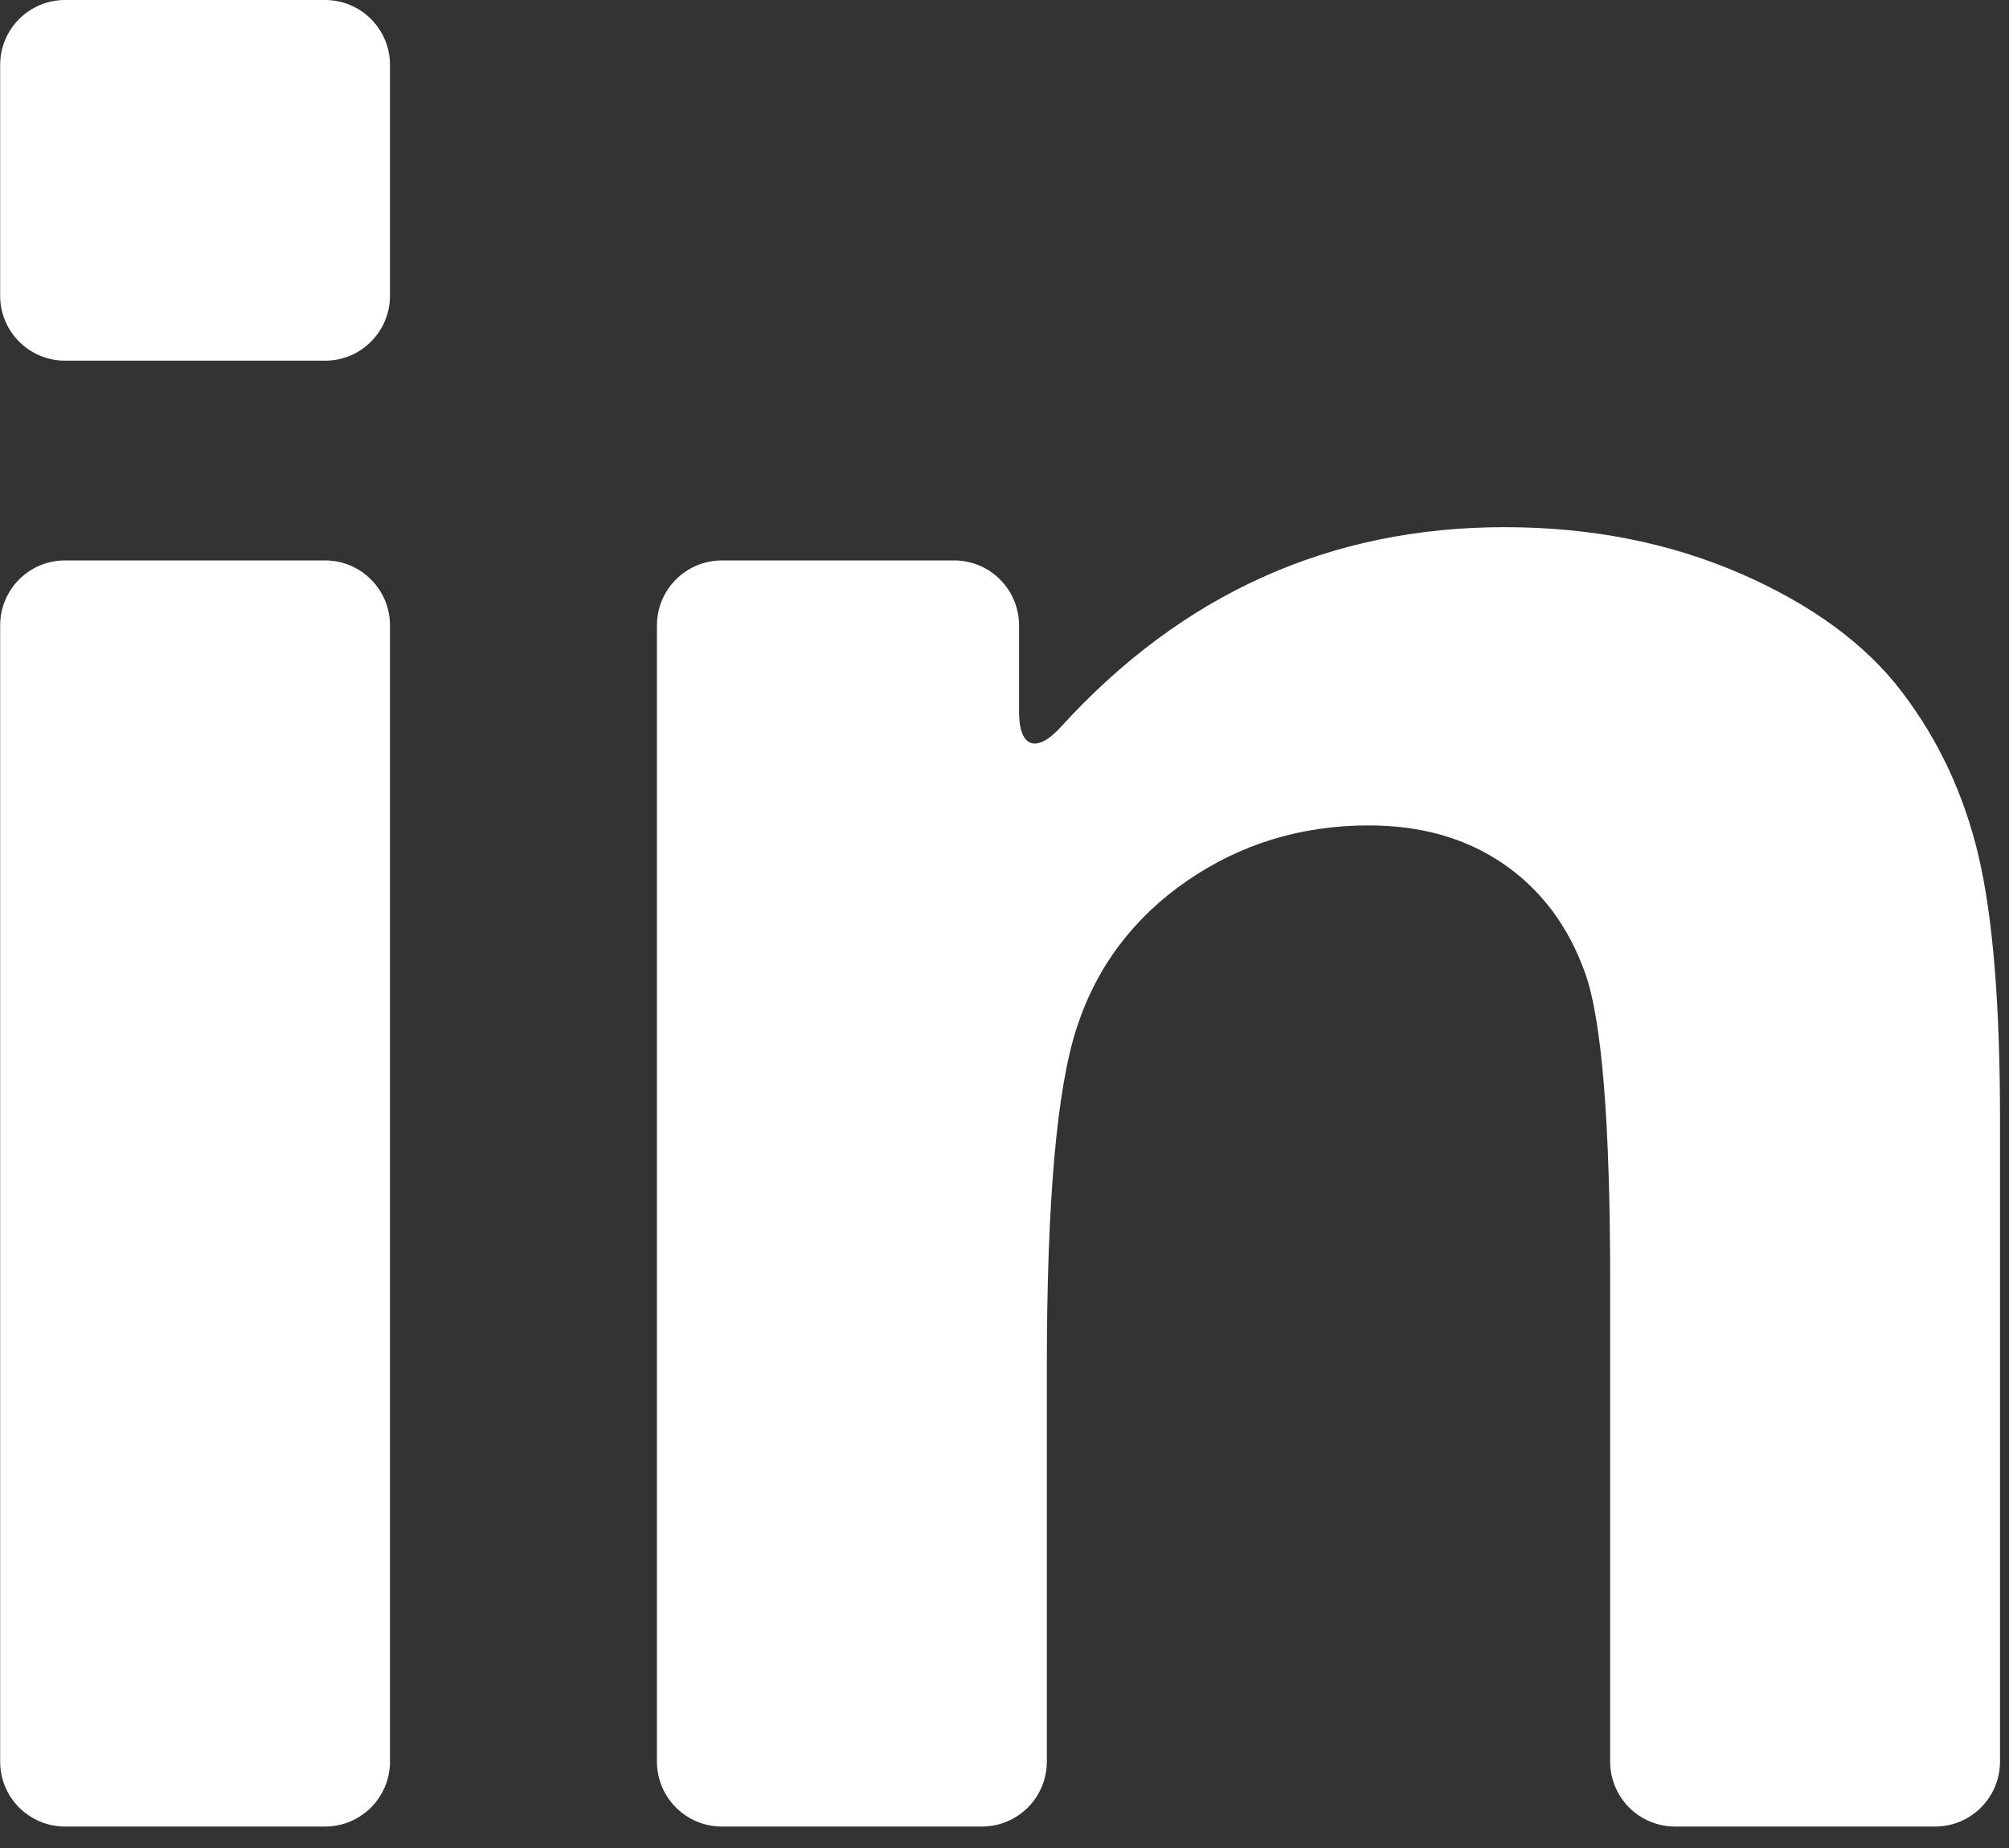
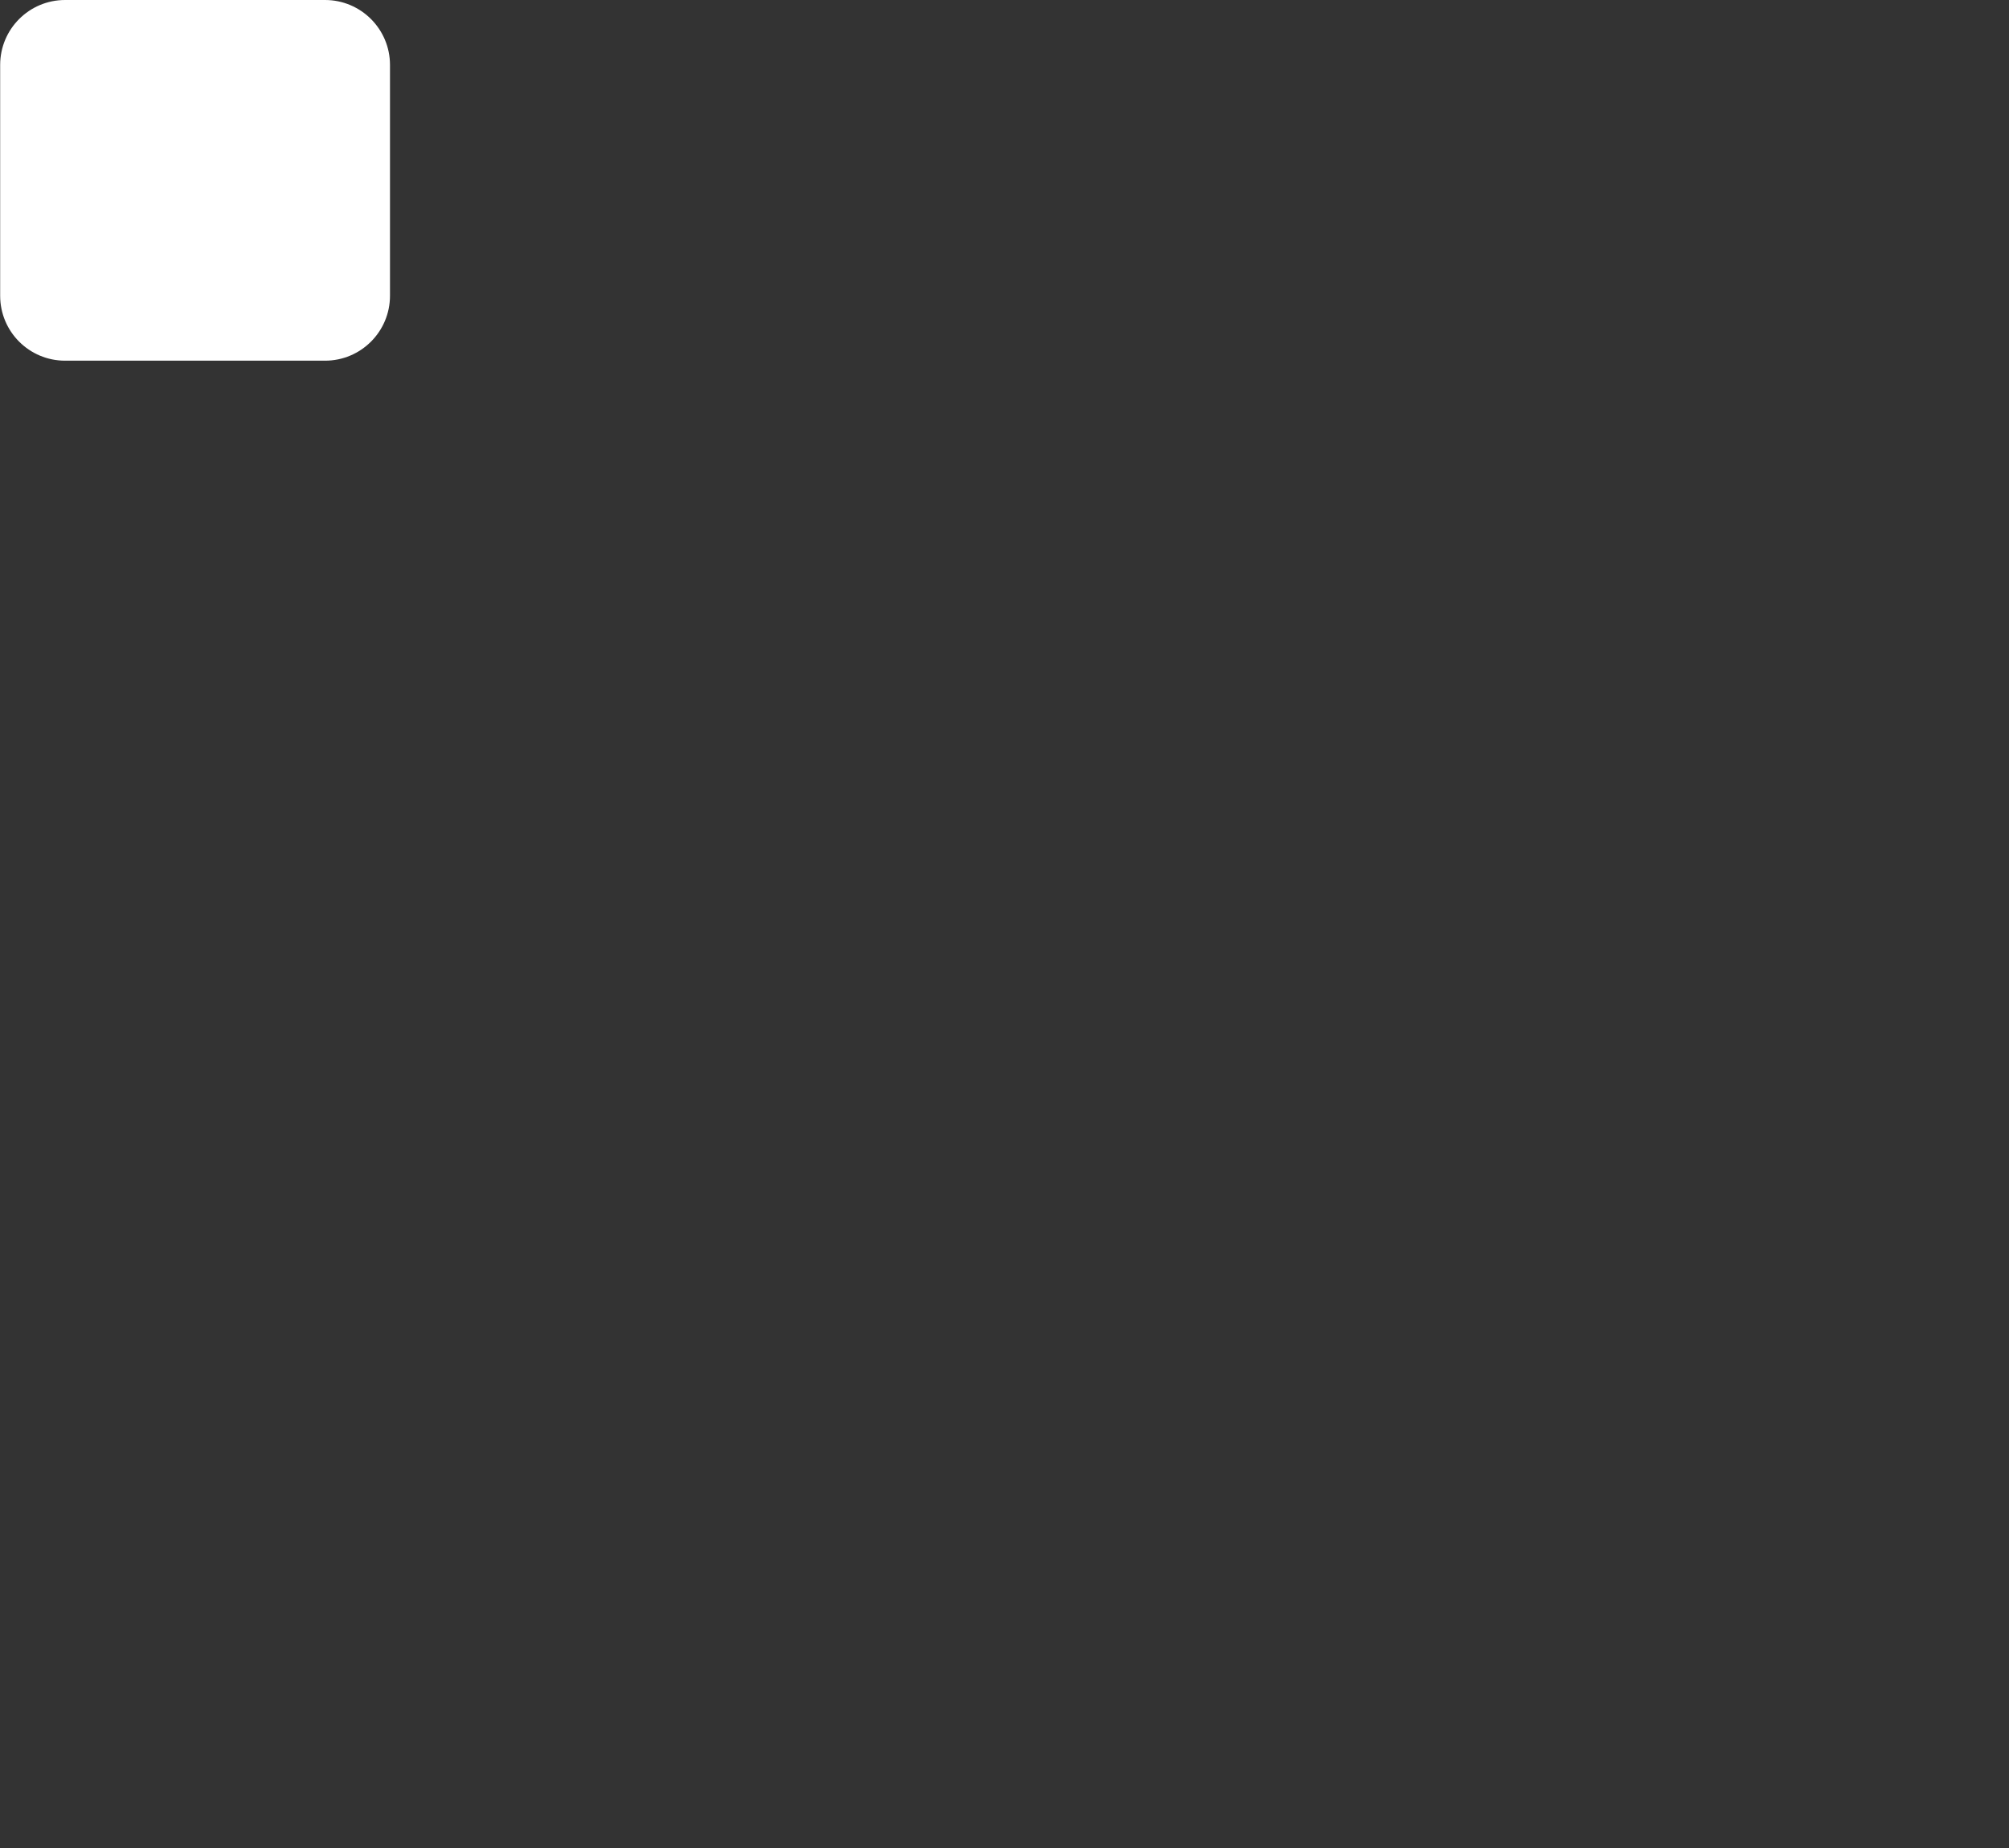
<svg xmlns="http://www.w3.org/2000/svg" width="25" height="23" viewBox="0 0 25 23" fill="none">
  <rect x="0" y="0" width="25" height="23" fill="#333333" stroke="none" />
-   <path d="M0.81 22.733H4.045C4.491 22.733 4.853 22.371 4.853 21.925V7.784C4.853 7.337 4.491 6.975 4.045 6.975H0.81C0.363 6.975 0.002 7.337 0.002 7.784V21.925C0.002 22.371 0.363 22.733 0.81 22.733Z" fill="white" />
  <path d="M0.81 4.489H4.045C4.491 4.489 4.853 4.127 4.853 3.681V0.808C4.853 0.362 4.491 0 4.045 0H0.81C0.363 0 0.002 0.362 0.002 0.808V3.681C0.002 4.127 0.363 4.489 0.81 4.489Z" fill="white" />
-   <path d="M23.671 8.616C23.216 8.017 22.546 7.525 21.66 7.139C20.773 6.754 19.795 6.561 18.724 6.561C16.551 6.561 14.71 7.39 13.2 9.049C12.9 9.379 12.681 9.307 12.681 8.861V7.784C12.681 7.337 12.319 6.975 11.873 6.975H8.983C8.537 6.975 8.175 7.337 8.175 7.784V21.925C8.175 22.371 8.537 22.733 8.983 22.733H12.218C12.665 22.733 13.027 22.371 13.027 21.925V17.007C13.027 14.958 13.15 13.554 13.398 12.794C13.645 12.034 14.103 11.425 14.77 10.964C15.438 10.504 16.192 10.273 17.032 10.273C17.688 10.273 18.25 10.434 18.716 10.757C19.182 11.079 19.519 11.531 19.726 12.112C19.933 12.694 20.037 13.974 20.037 15.954V21.925C20.037 22.371 20.398 22.733 20.845 22.733H24.08C24.526 22.733 24.888 22.371 24.888 21.925V13.916C24.888 12.501 24.799 11.413 24.621 10.653C24.442 9.894 24.126 9.214 23.671 8.616Z" fill="white" />
</svg>